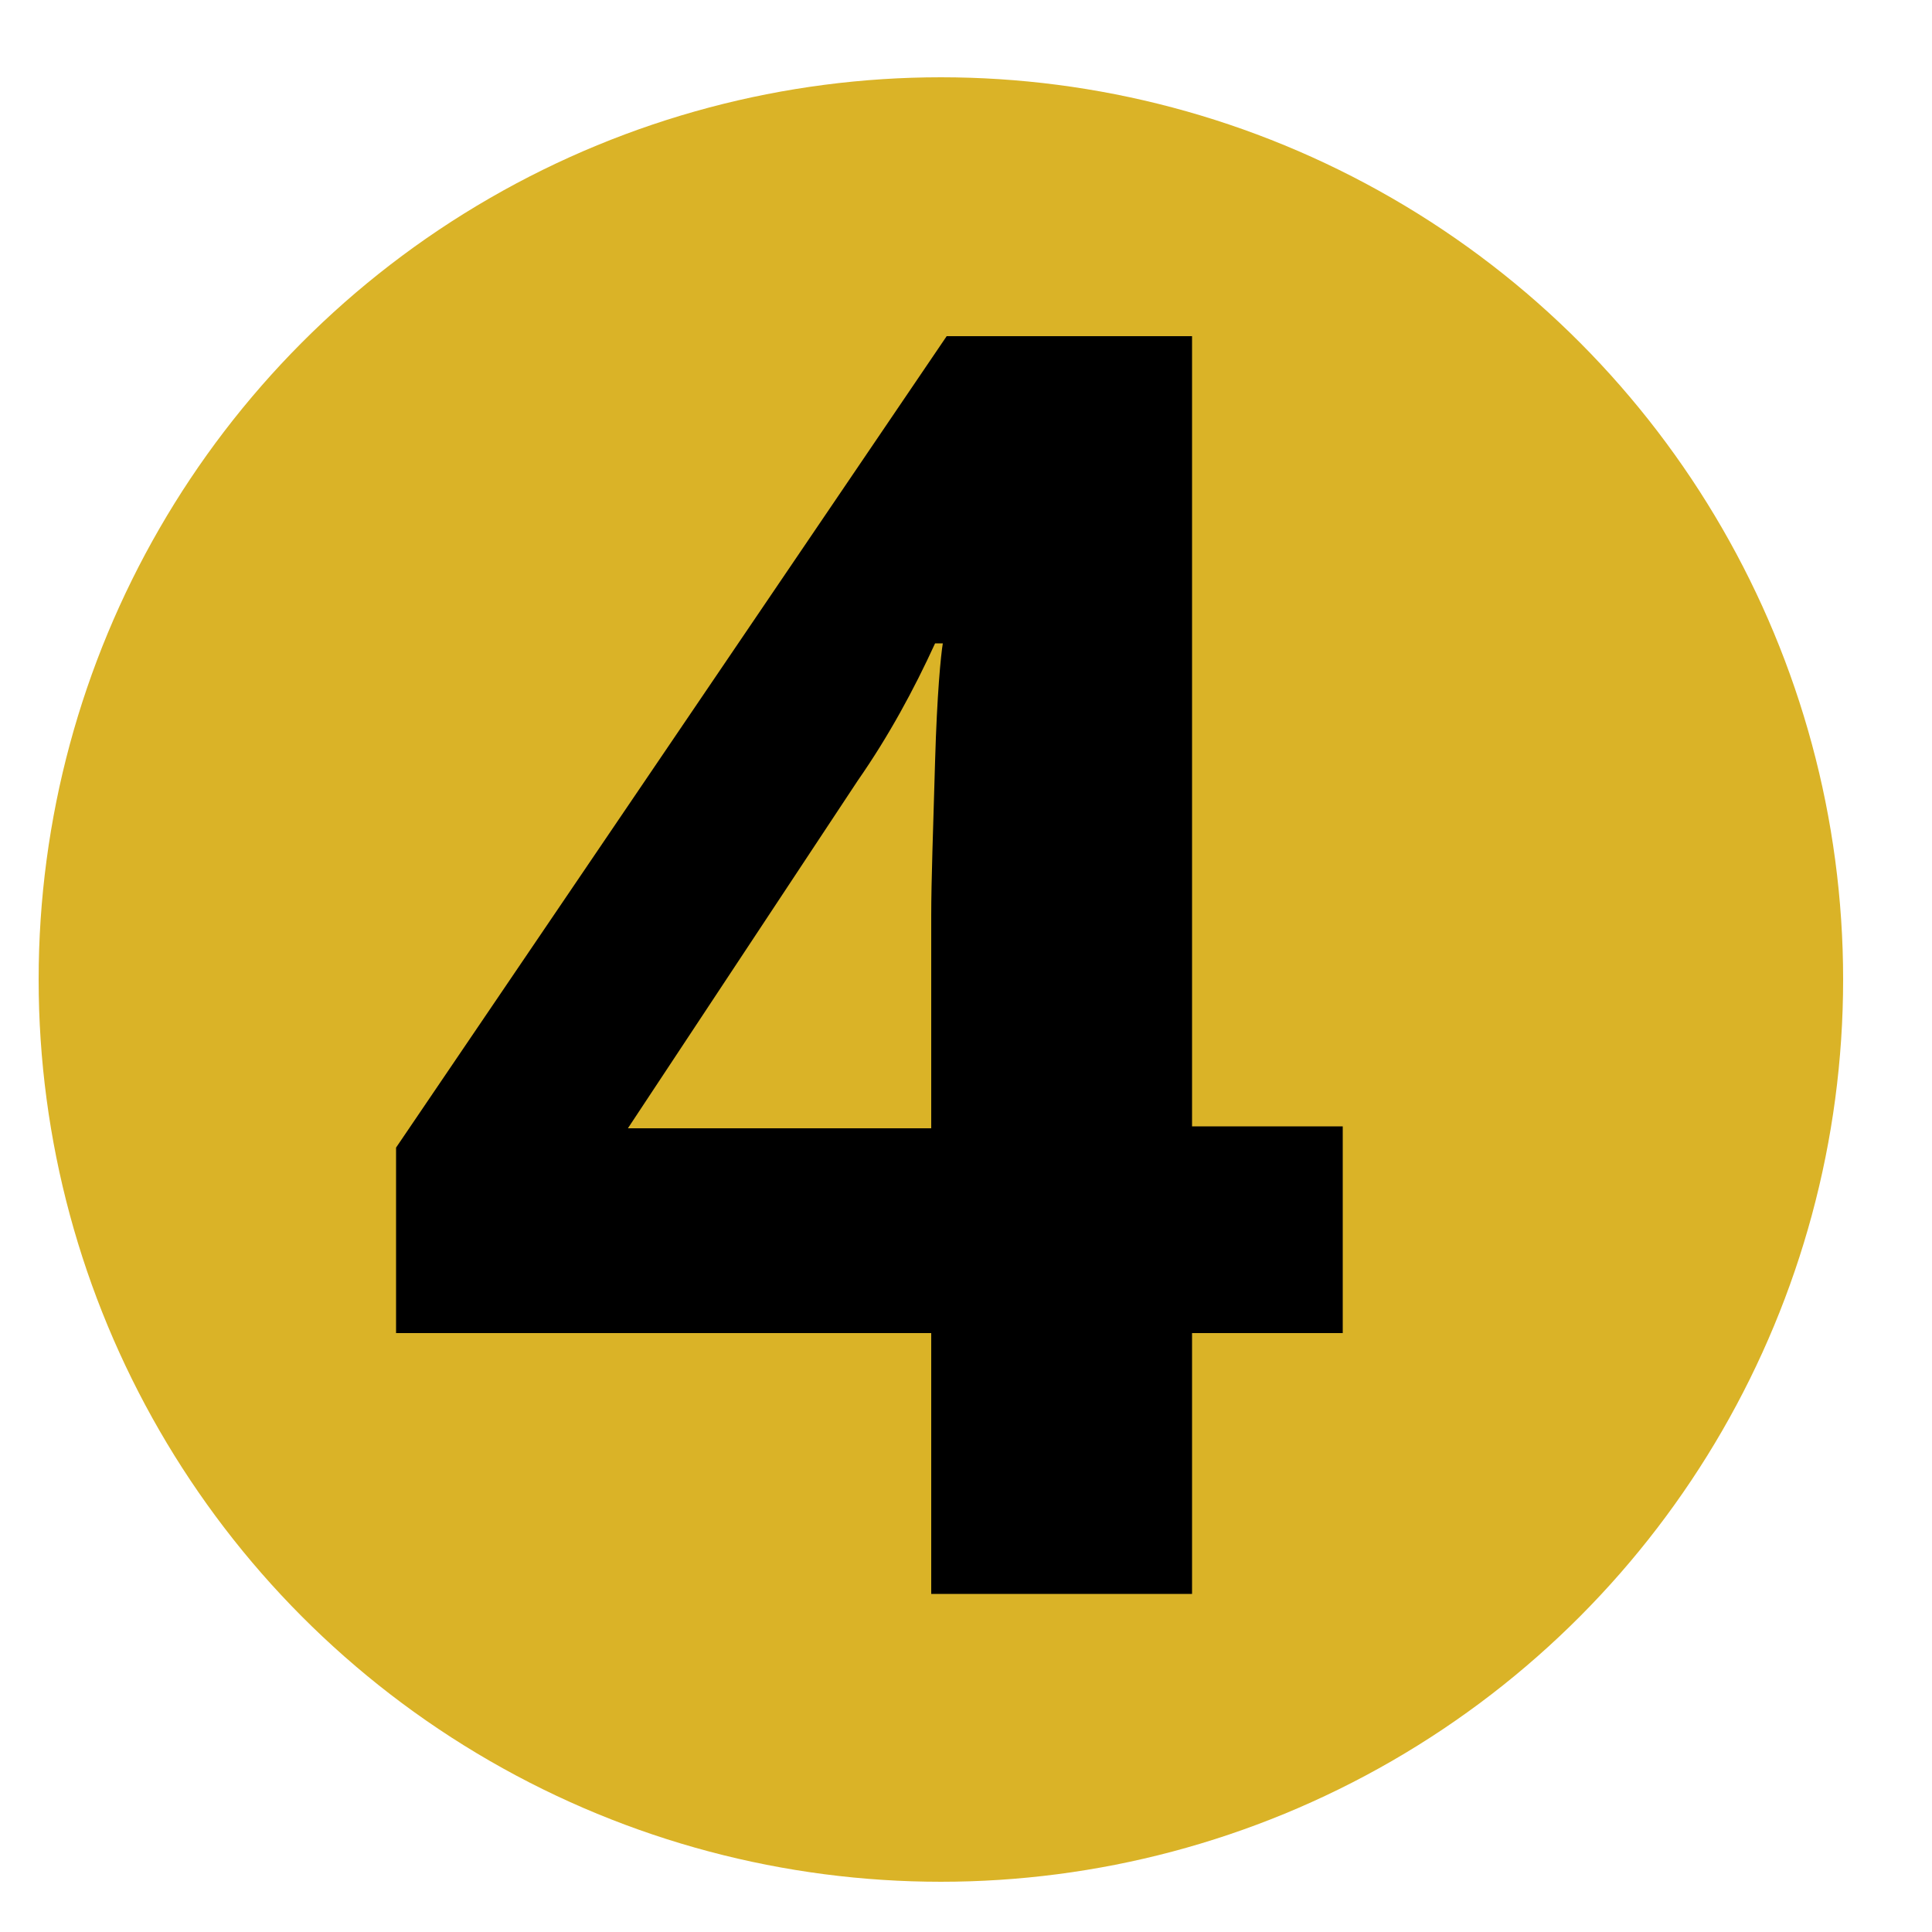
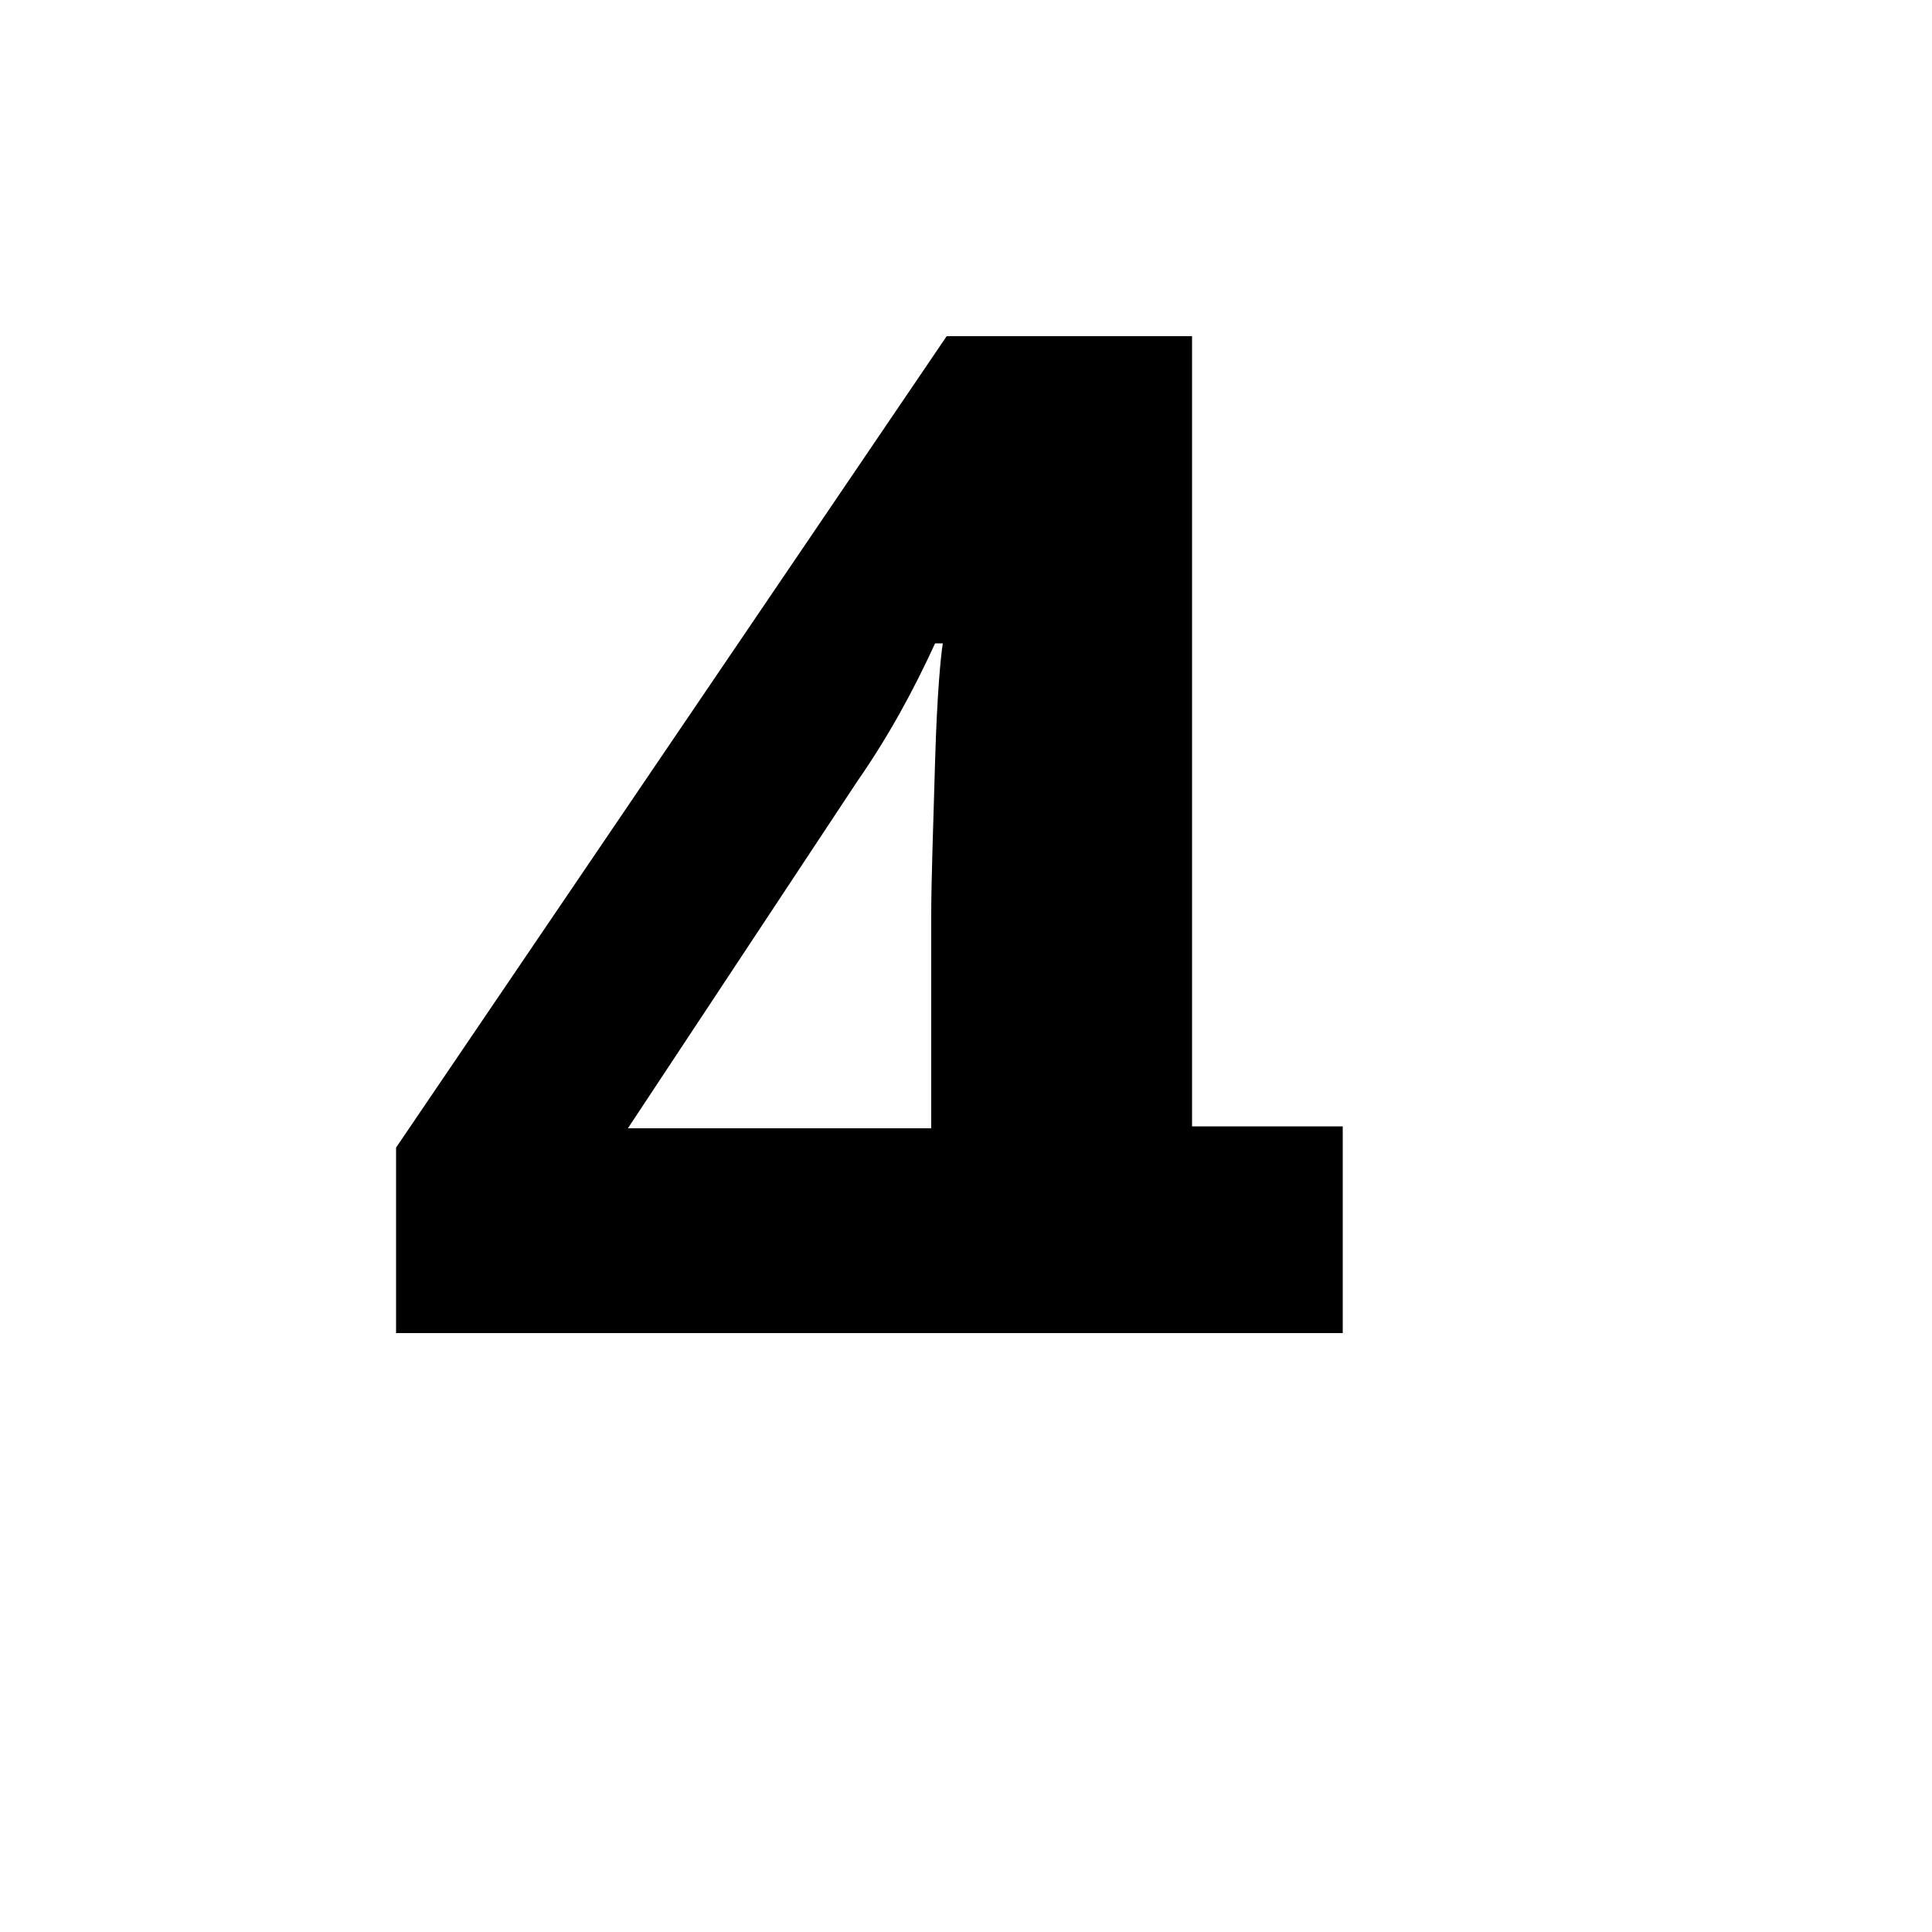
<svg xmlns="http://www.w3.org/2000/svg" version="1.1" id="Layer_1" x="0px" y="0px" viewBox="0 0 100 100" style="enable-background:new 0 0 100 100;" xml:space="preserve">
  <style type="text/css">
	.st0{fill:#DAB327;}
	.st1{enable-background:new    ;}
</style>
-   <circle class="st0" cx="48.7" cy="50.7" r="46.7" />
  <g class="st1">
-     <path d="M69.5,69h-7.8v13.5H48.2V69H20.5v-9.6l28.5-42h12.7v40.9h7.8V69z M48.2,58.4v-11c0-1.8,0.1-4.5,0.2-8   c0.1-3.5,0.3-5.5,0.4-6.1h-0.4c-1.1,2.4-2.4,4.8-4,7.1l-11.9,18H48.2z" />
+     <path d="M69.5,69h-7.8H48.2V69H20.5v-9.6l28.5-42h12.7v40.9h7.8V69z M48.2,58.4v-11c0-1.8,0.1-4.5,0.2-8   c0.1-3.5,0.3-5.5,0.4-6.1h-0.4c-1.1,2.4-2.4,4.8-4,7.1l-11.9,18H48.2z" />
  </g>
</svg>